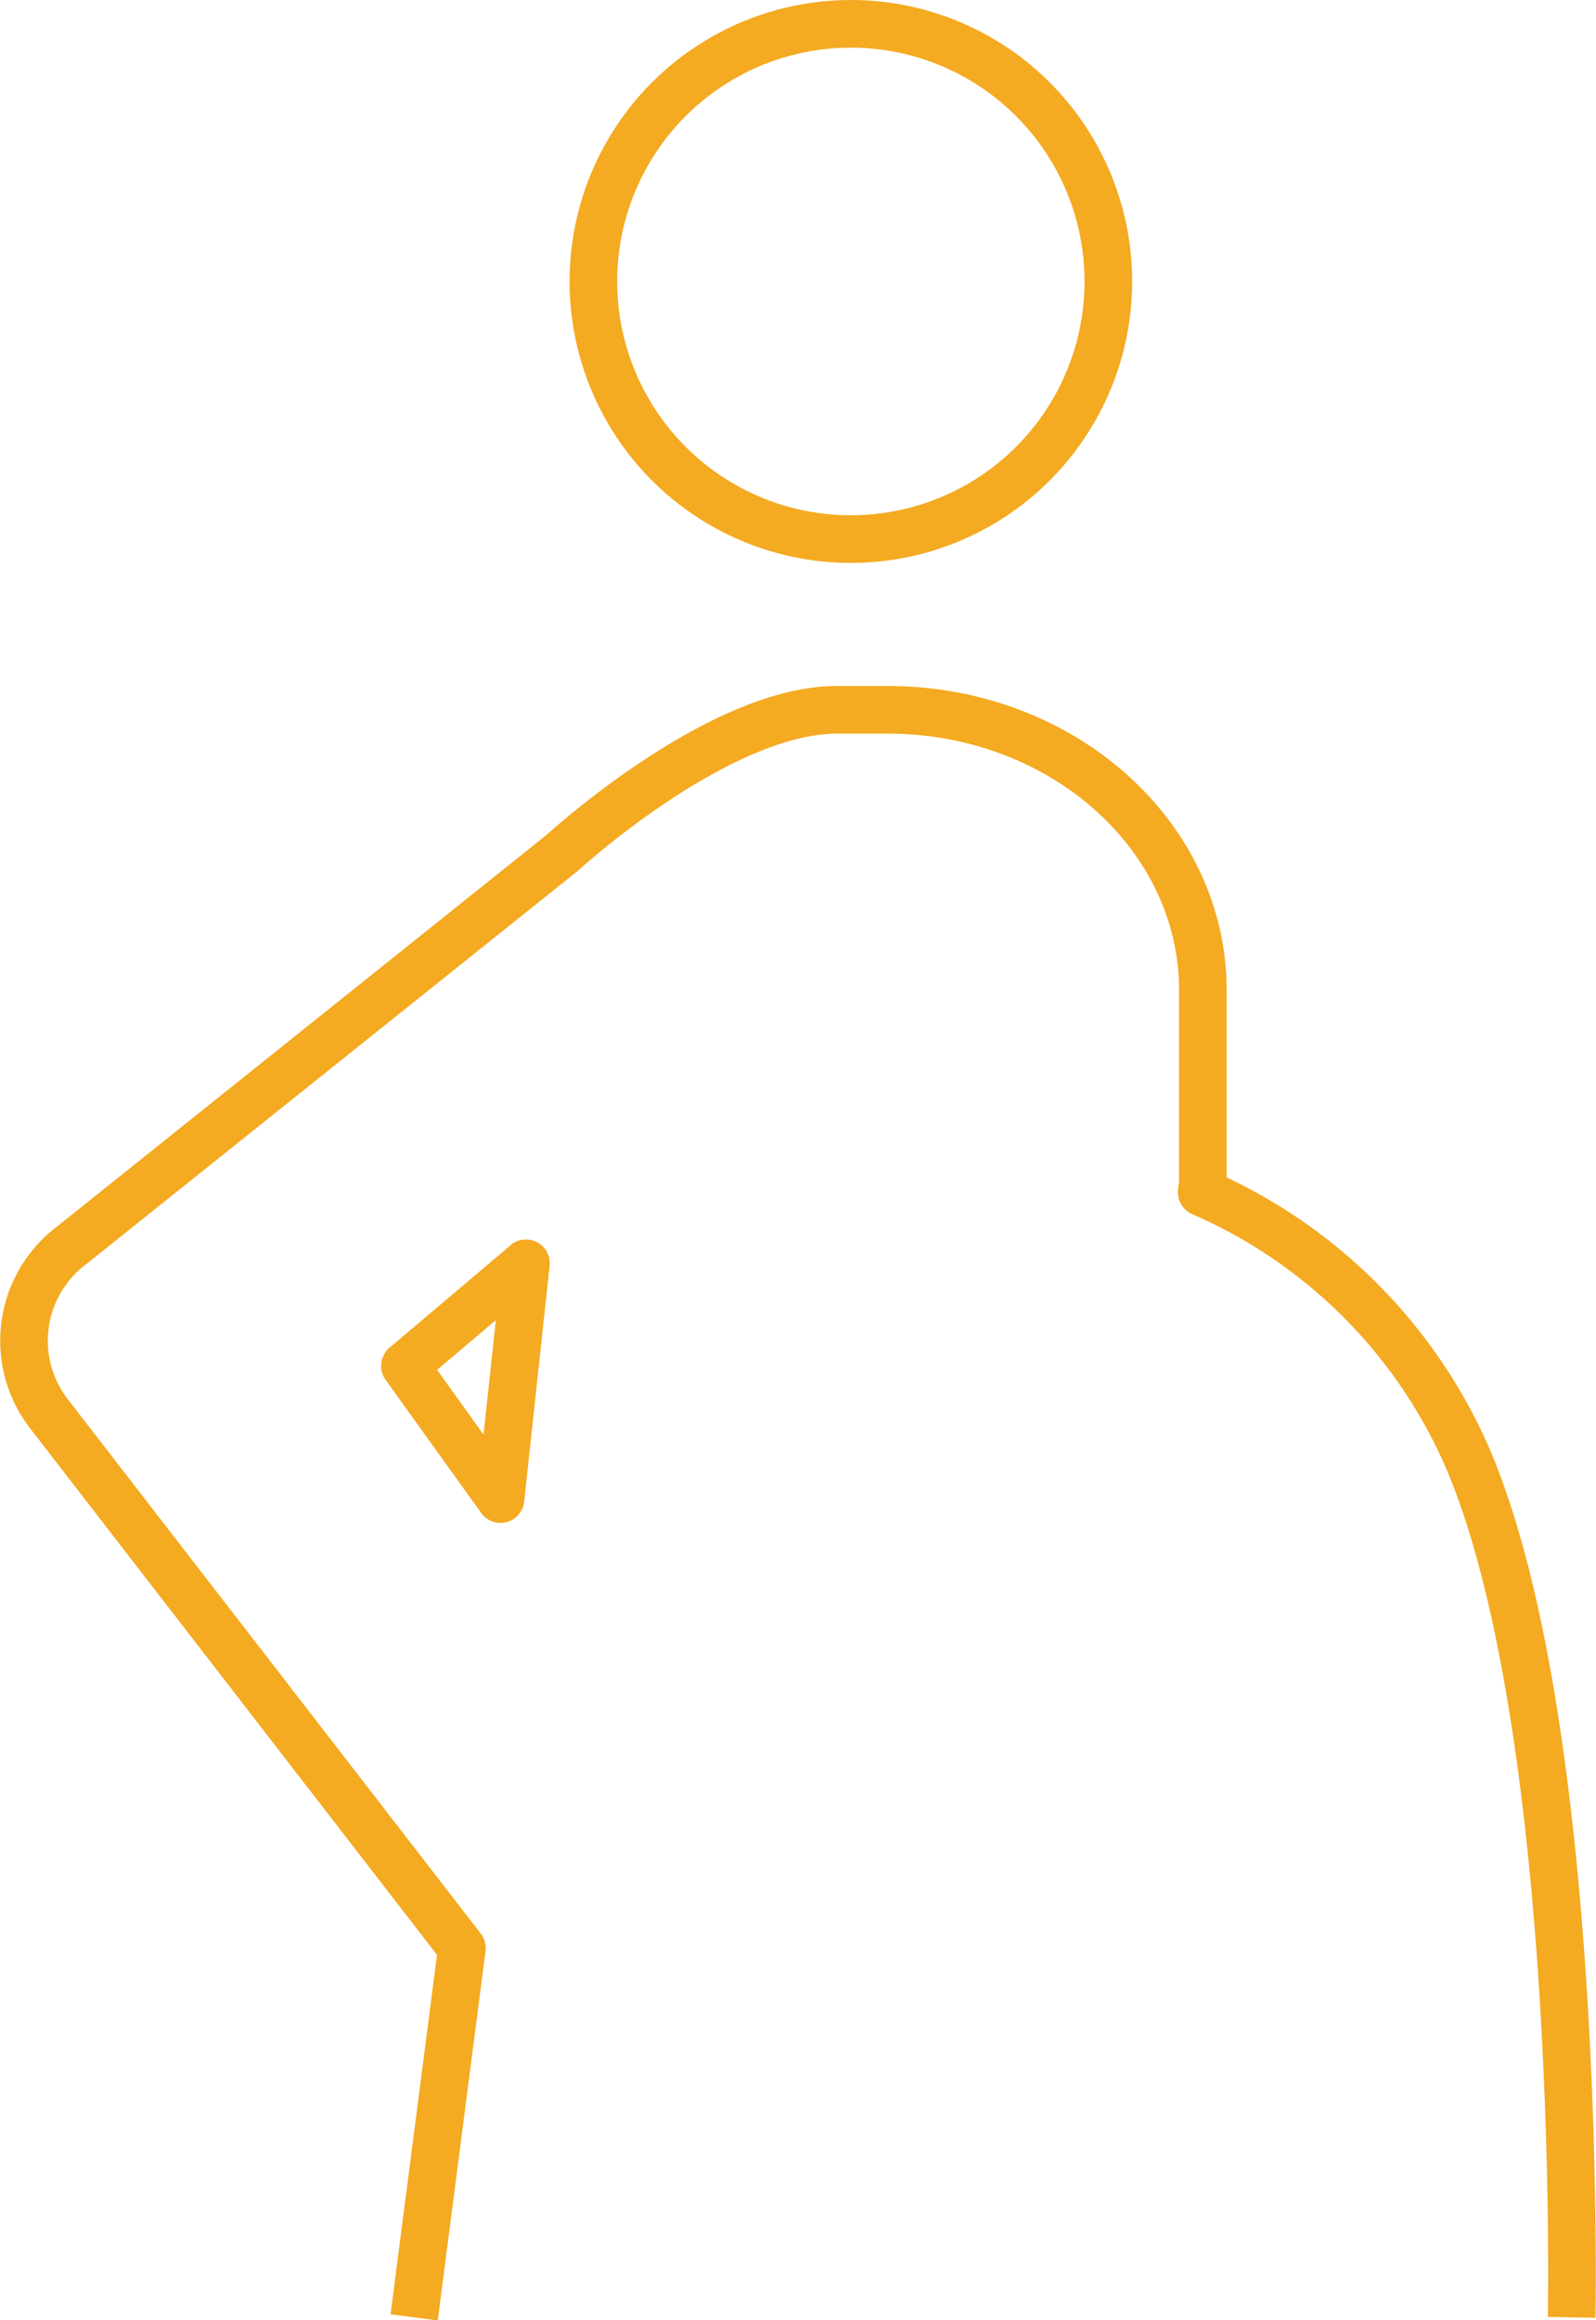
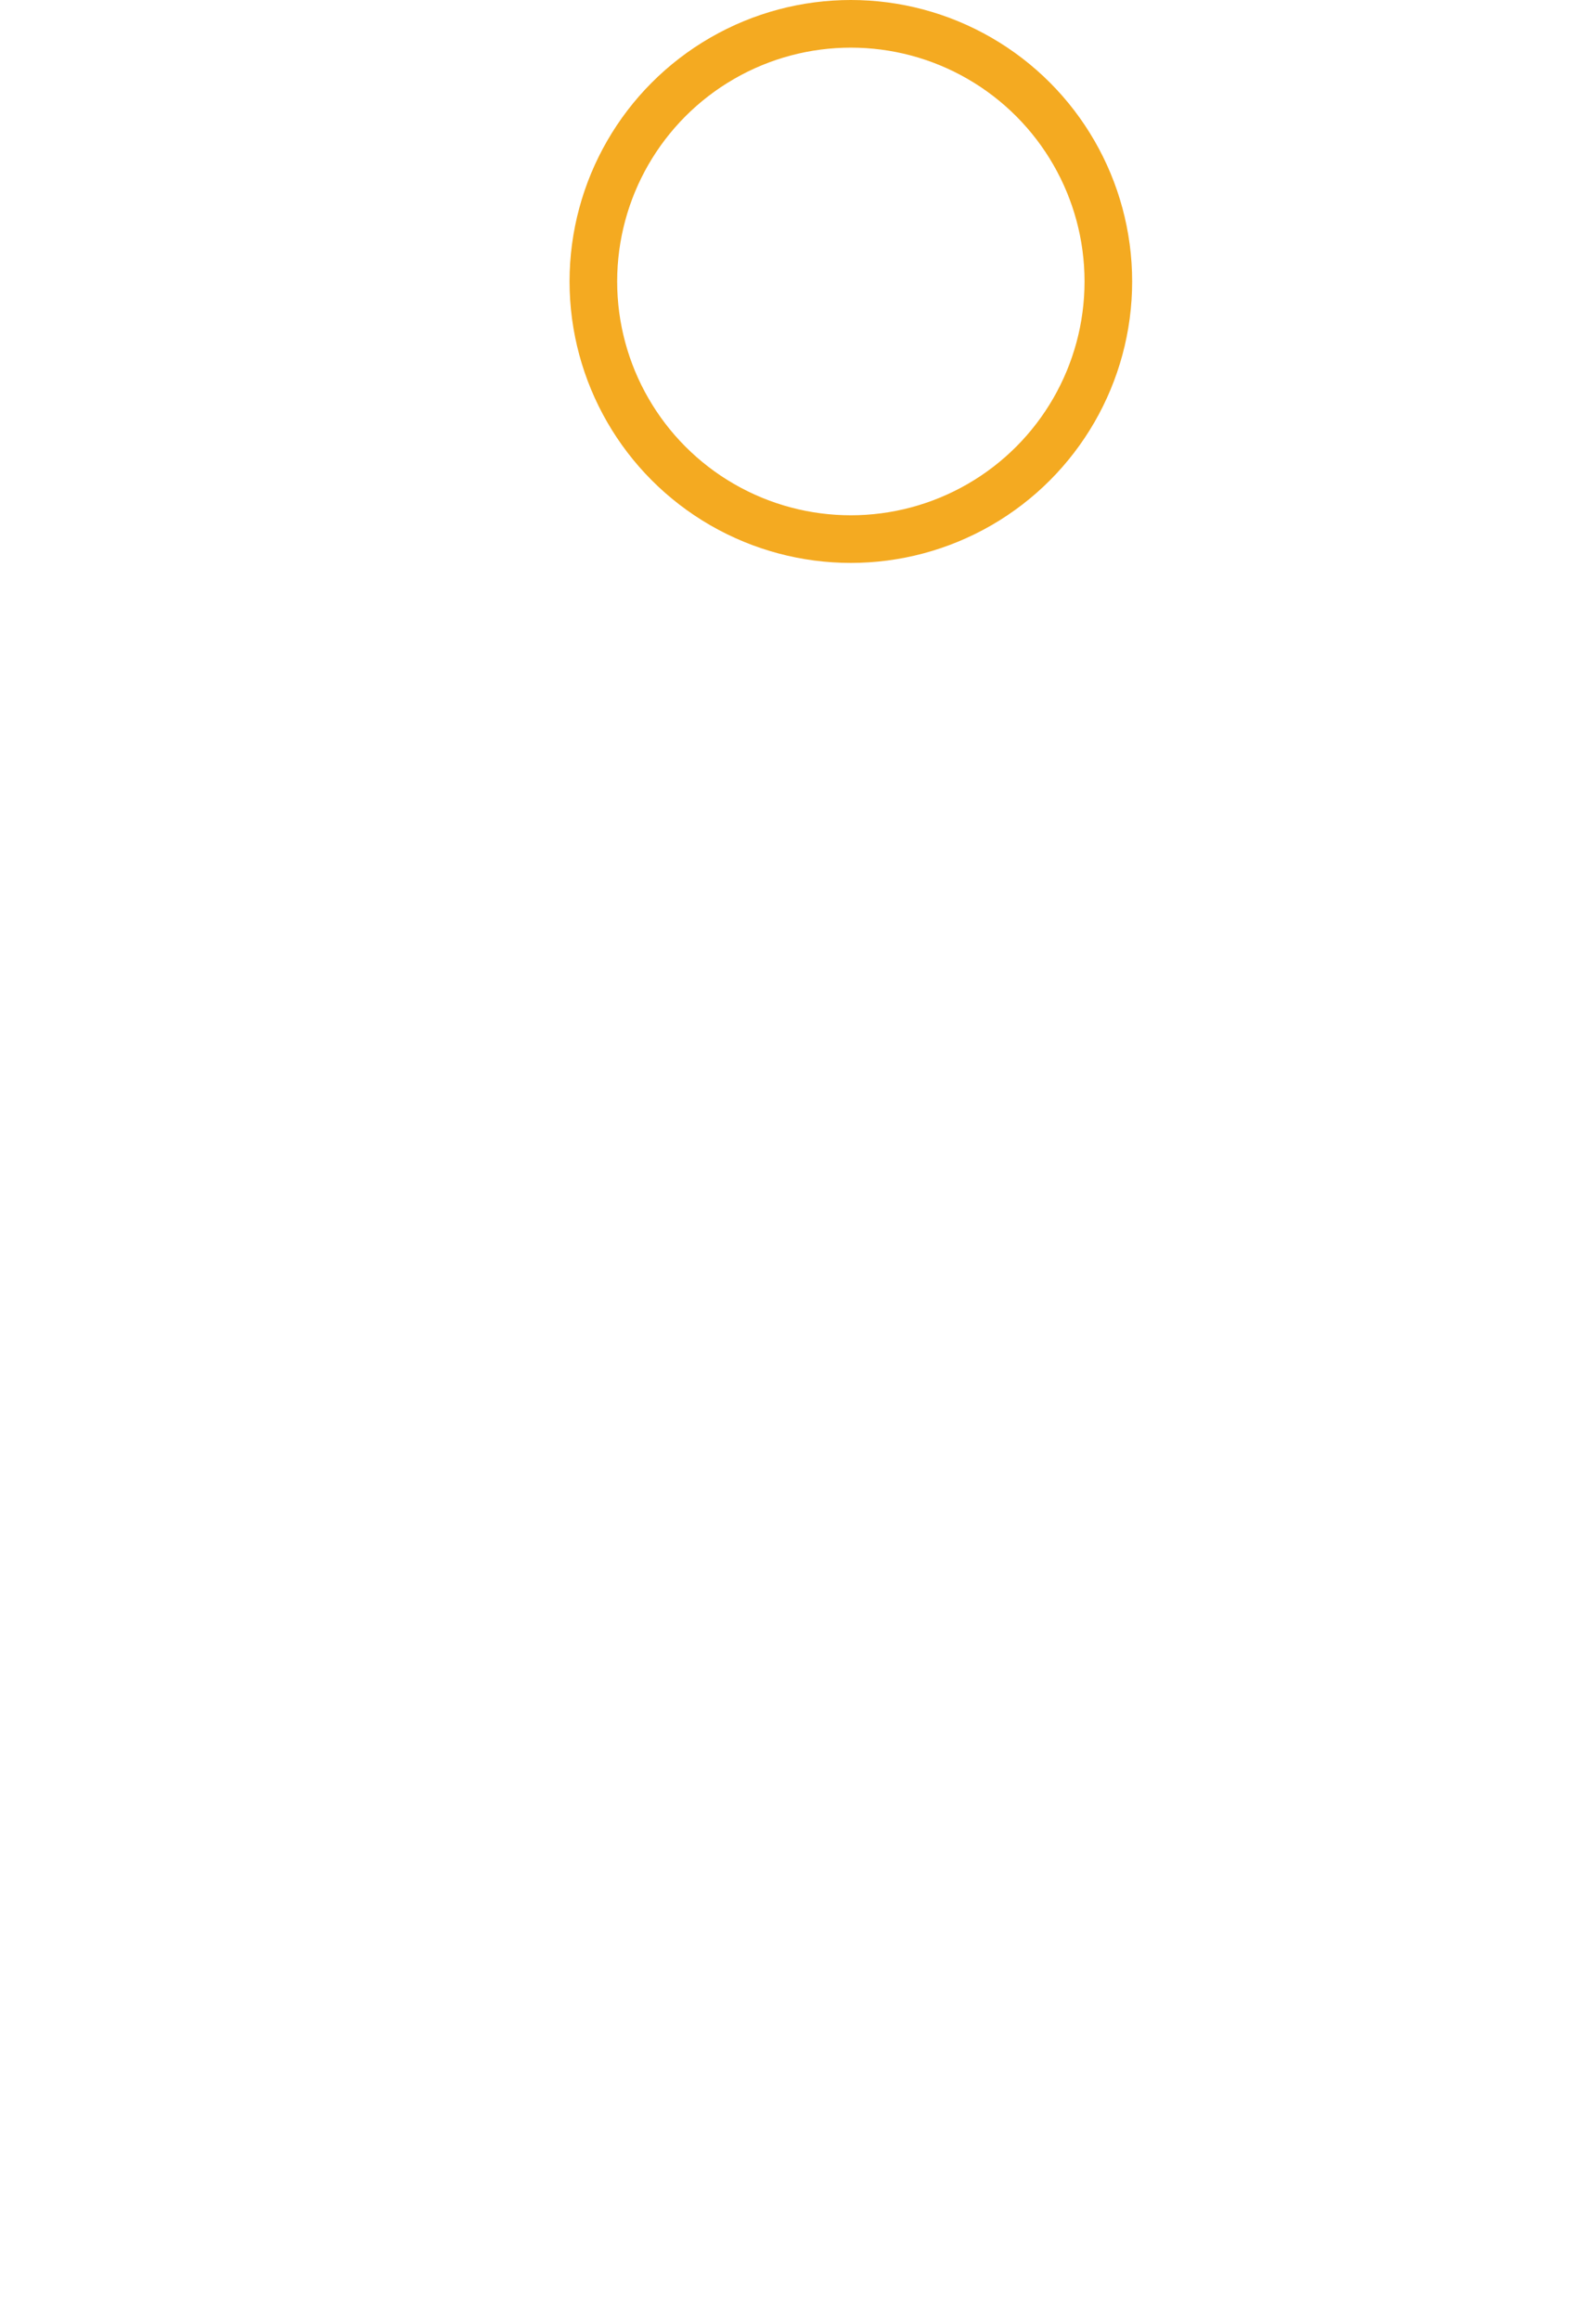
<svg xmlns="http://www.w3.org/2000/svg" width="67.04" height="97.409" viewBox="0 0 67.04 97.409">
  <g id="icon_4" transform="translate(-464.425 -164.61)">
-     <path id="パス_601" data-name="パス 601" d="M530.442,246.1s.476-24.436-4.29-35.887a21.525,21.525,0,0,0-11.25-11.345c.007-.146.049-.281.049-.43v-8.051c0-6.5-5.925-11.773-13.232-11.773H499.58c-5,0-11.533,6-11.533,6l-20.593,16.466a5.012,5.012,0,0,0-.948,7.119l17.321,22.4L481.821,246.1" transform="translate(0 15.795)" fill="none" stroke="#f4aa21" stroke-linejoin="round" stroke-width="2" />
-     <path id="パス_602" data-name="パス 602" d="M477.739,189.1l-1.068,9.9-4.016-5.592,5.084-4.3Z" transform="translate(8.778 28.543)" fill="none" stroke="#f4aa21" stroke-linejoin="round" stroke-width="2" />
+     <path id="パス_602" data-name="パス 602" d="M477.739,189.1Z" transform="translate(8.778 28.543)" fill="none" stroke="#f4aa21" stroke-linejoin="round" stroke-width="2" />
    <circle id="楕円形_59" data-name="楕円形 59" cx="10.816" cy="10.816" r="10.816" transform="translate(489.349 165.61)" fill="none" stroke="#f4aa21" stroke-linejoin="round" stroke-width="2" />
  </g>
</svg>